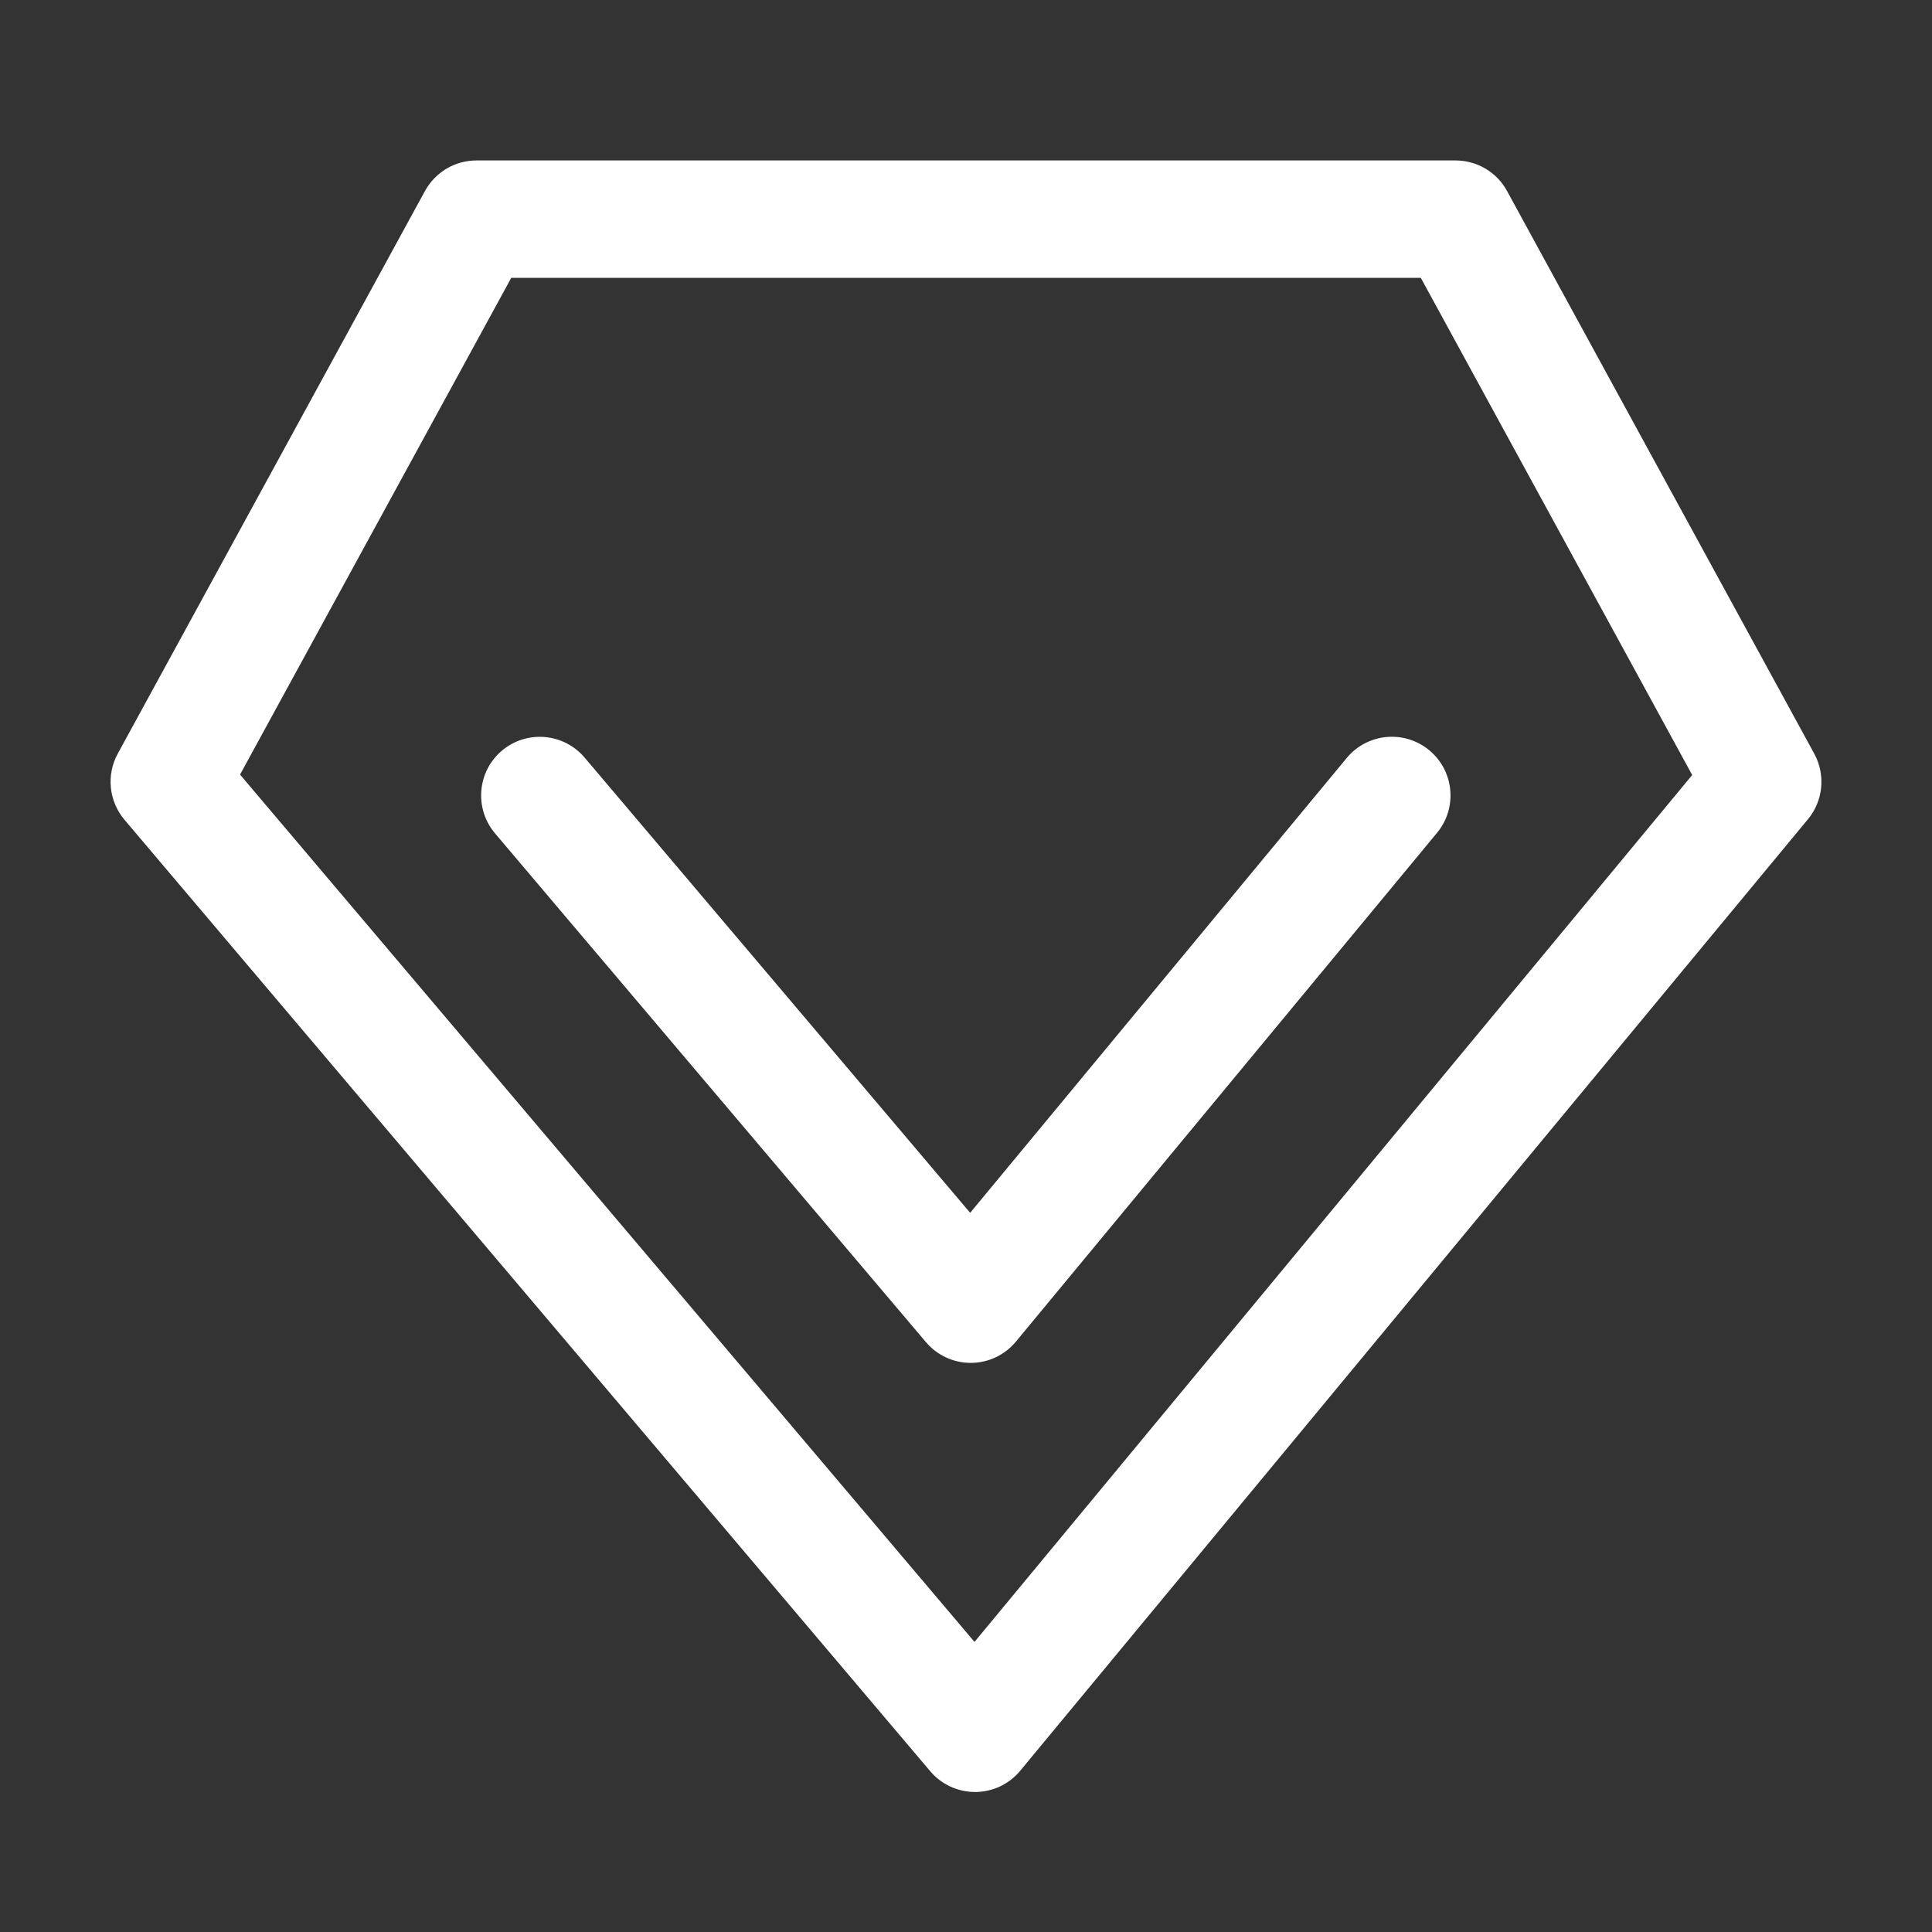
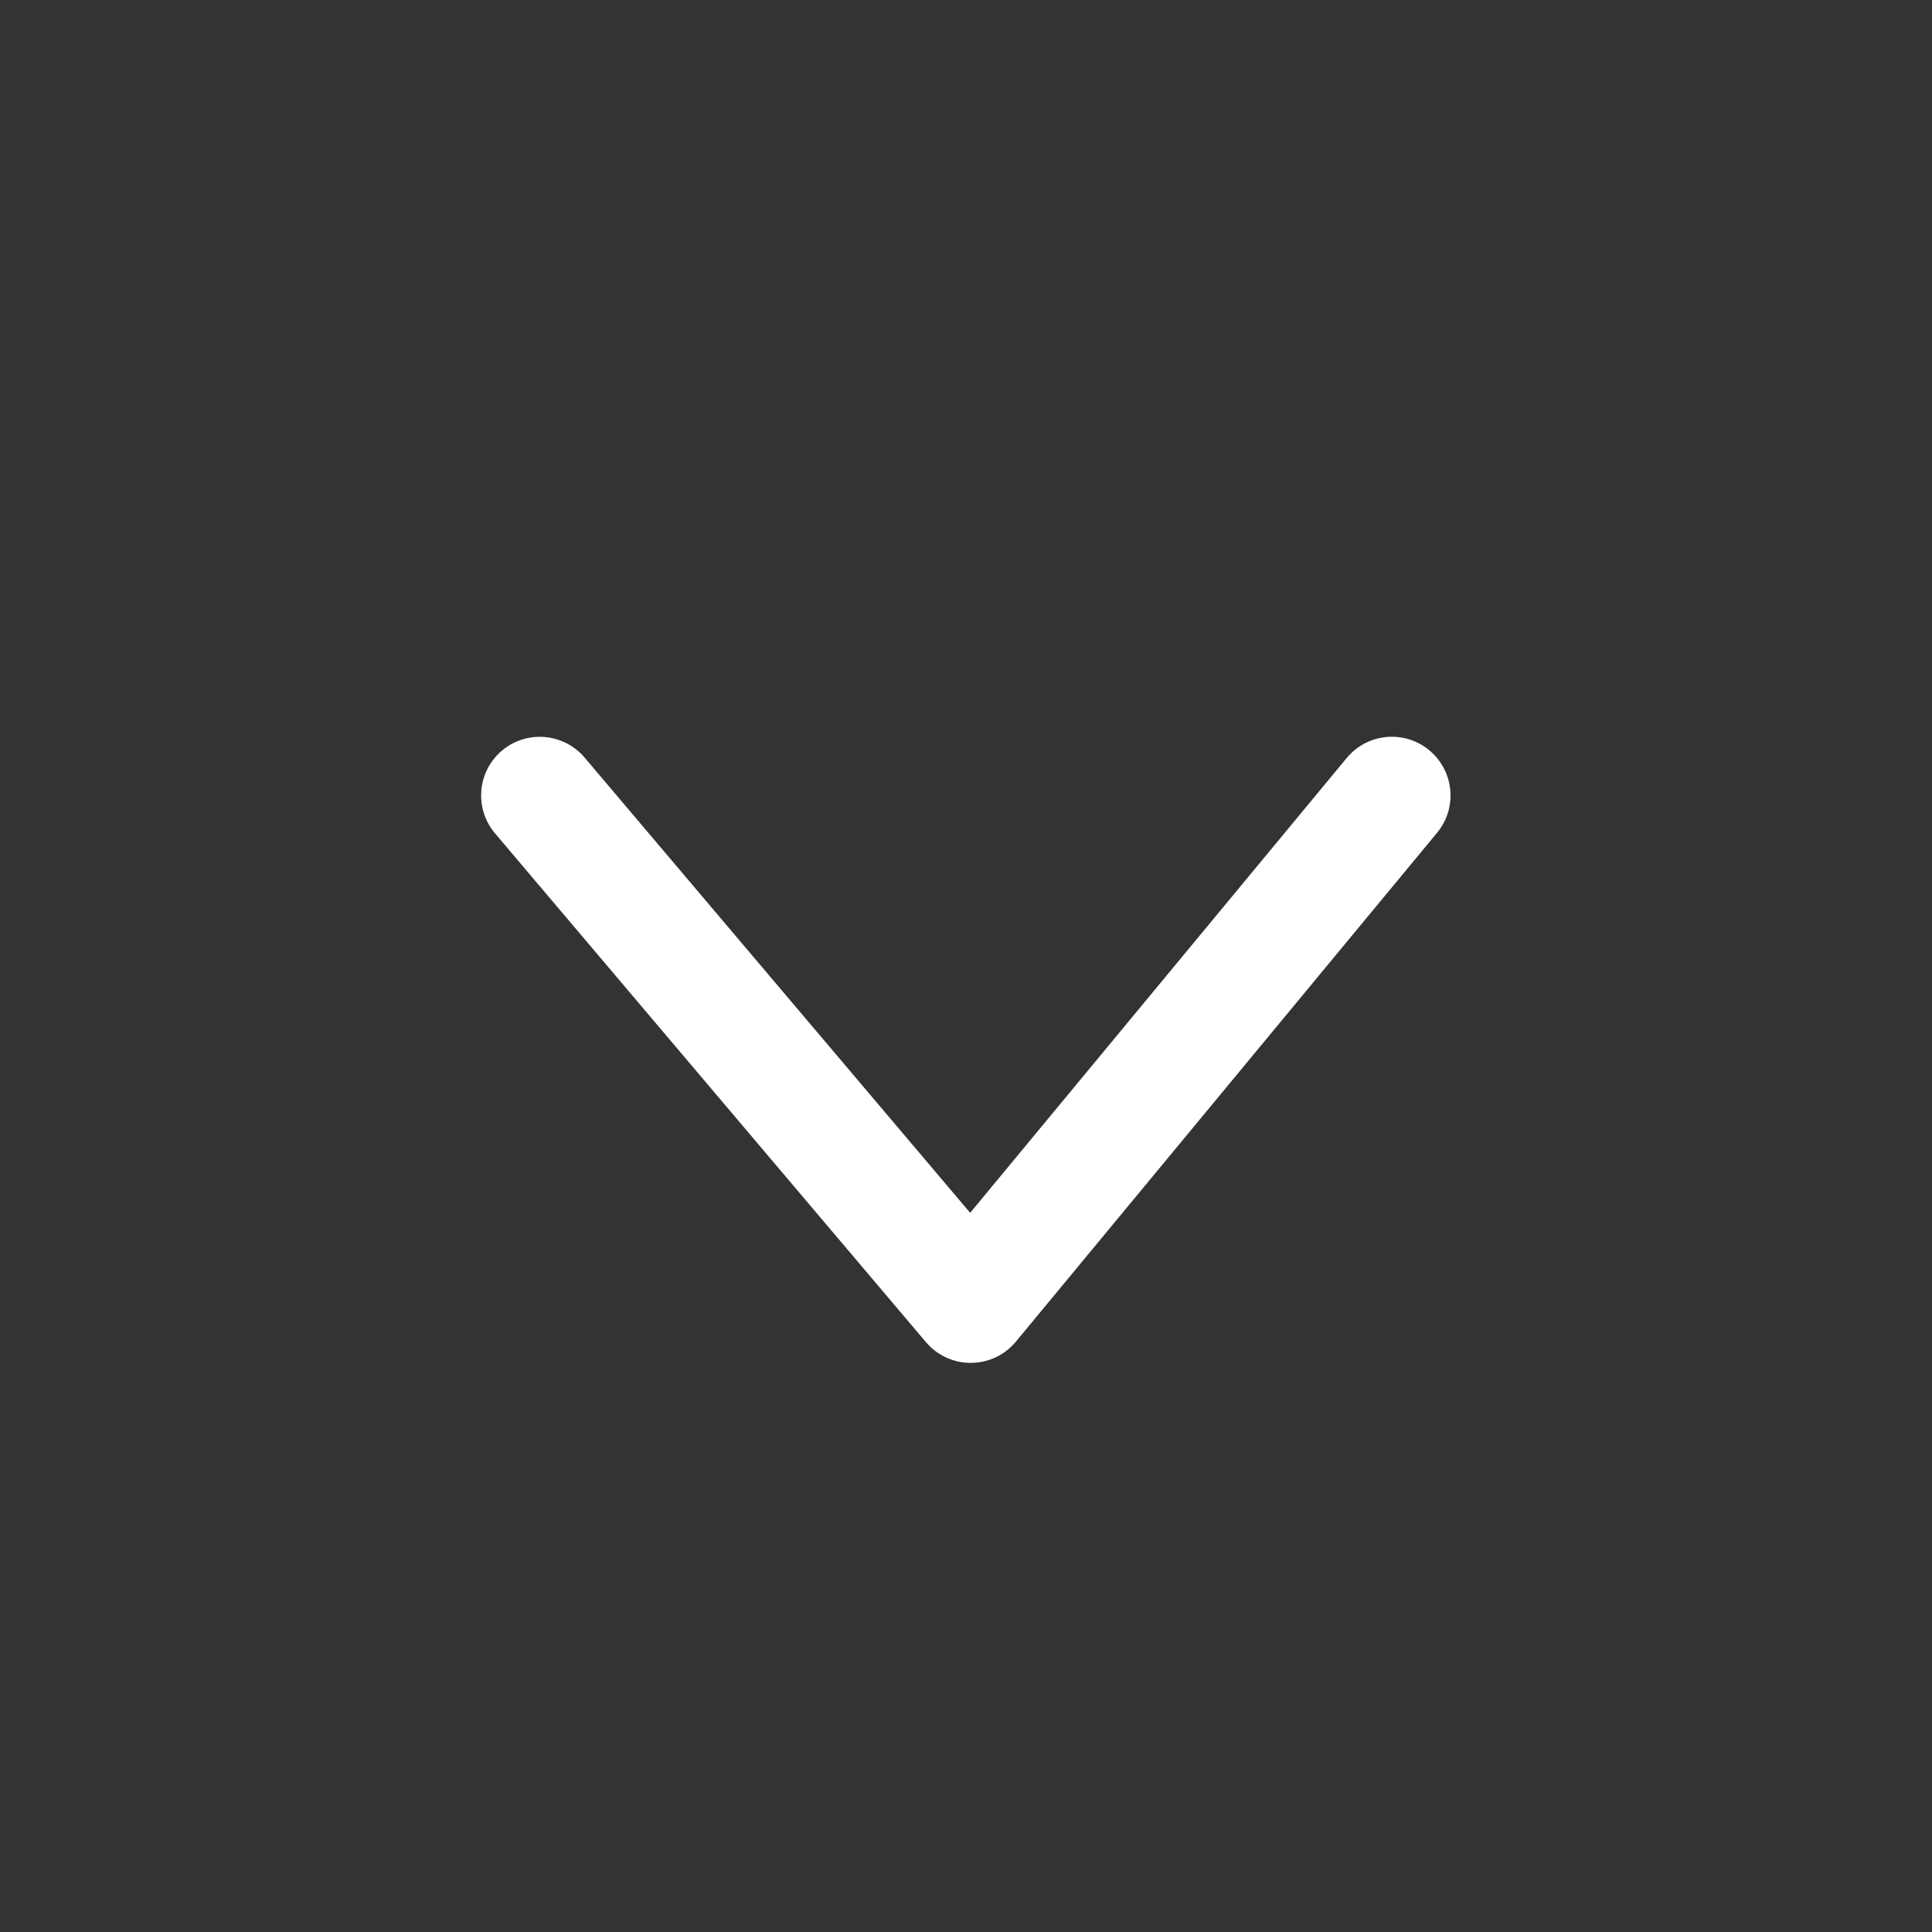
<svg xmlns="http://www.w3.org/2000/svg" width="40" height="40" viewBox="0 0 40 40" fill="none">
  <rect x="0" y="0" width="40" height="40" fill="#333333" stroke="none" />
-   <path d="M20.186 37.101C19.83 37.101 19.49 36.944 19.26 36.672L2.577 16.972C2.253 16.588 2.197 16.045 2.438 15.604L8.798 3.955C8.903 3.764 9.057 3.604 9.244 3.492C9.432 3.381 9.646 3.322 9.864 3.322H30.136C30.581 3.322 30.99 3.565 31.202 3.955L37.562 15.604C37.679 15.818 37.728 16.061 37.705 16.303C37.682 16.545 37.587 16.774 37.432 16.961L21.122 36.662C21.009 36.798 20.867 36.909 20.707 36.985C20.546 37.06 20.371 37.1 20.194 37.102C20.191 37.101 20.189 37.101 20.186 37.101ZM4.97 16.037L20.176 33.994L35.035 16.046L29.416 5.752H10.585L4.97 16.037Z" fill="white" />
-   <path d="M20.098 28.217C19.741 28.217 19.401 28.06 19.171 27.788L10.249 17.254C9.816 16.742 9.879 15.975 10.391 15.542C10.905 15.108 11.669 15.175 12.103 15.684L20.086 25.11L27.881 15.695C28.309 15.177 29.074 15.105 29.591 15.533C30.108 15.961 30.18 16.727 29.752 17.243L21.033 27.777C20.92 27.913 20.778 28.024 20.618 28.1C20.457 28.176 20.282 28.216 20.105 28.217H20.098Z" fill="white" />
+   <path d="M20.098 28.217C19.741 28.217 19.401 28.06 19.171 27.788L10.249 17.254C9.816 16.742 9.879 15.975 10.391 15.542C10.905 15.108 11.669 15.175 12.103 15.684L20.086 25.11L27.881 15.695C28.309 15.177 29.074 15.105 29.591 15.533C30.108 15.961 30.18 16.727 29.752 17.243L21.033 27.777C20.92 27.913 20.778 28.024 20.618 28.1C20.457 28.176 20.282 28.216 20.105 28.217H20.098" fill="white" />
</svg>